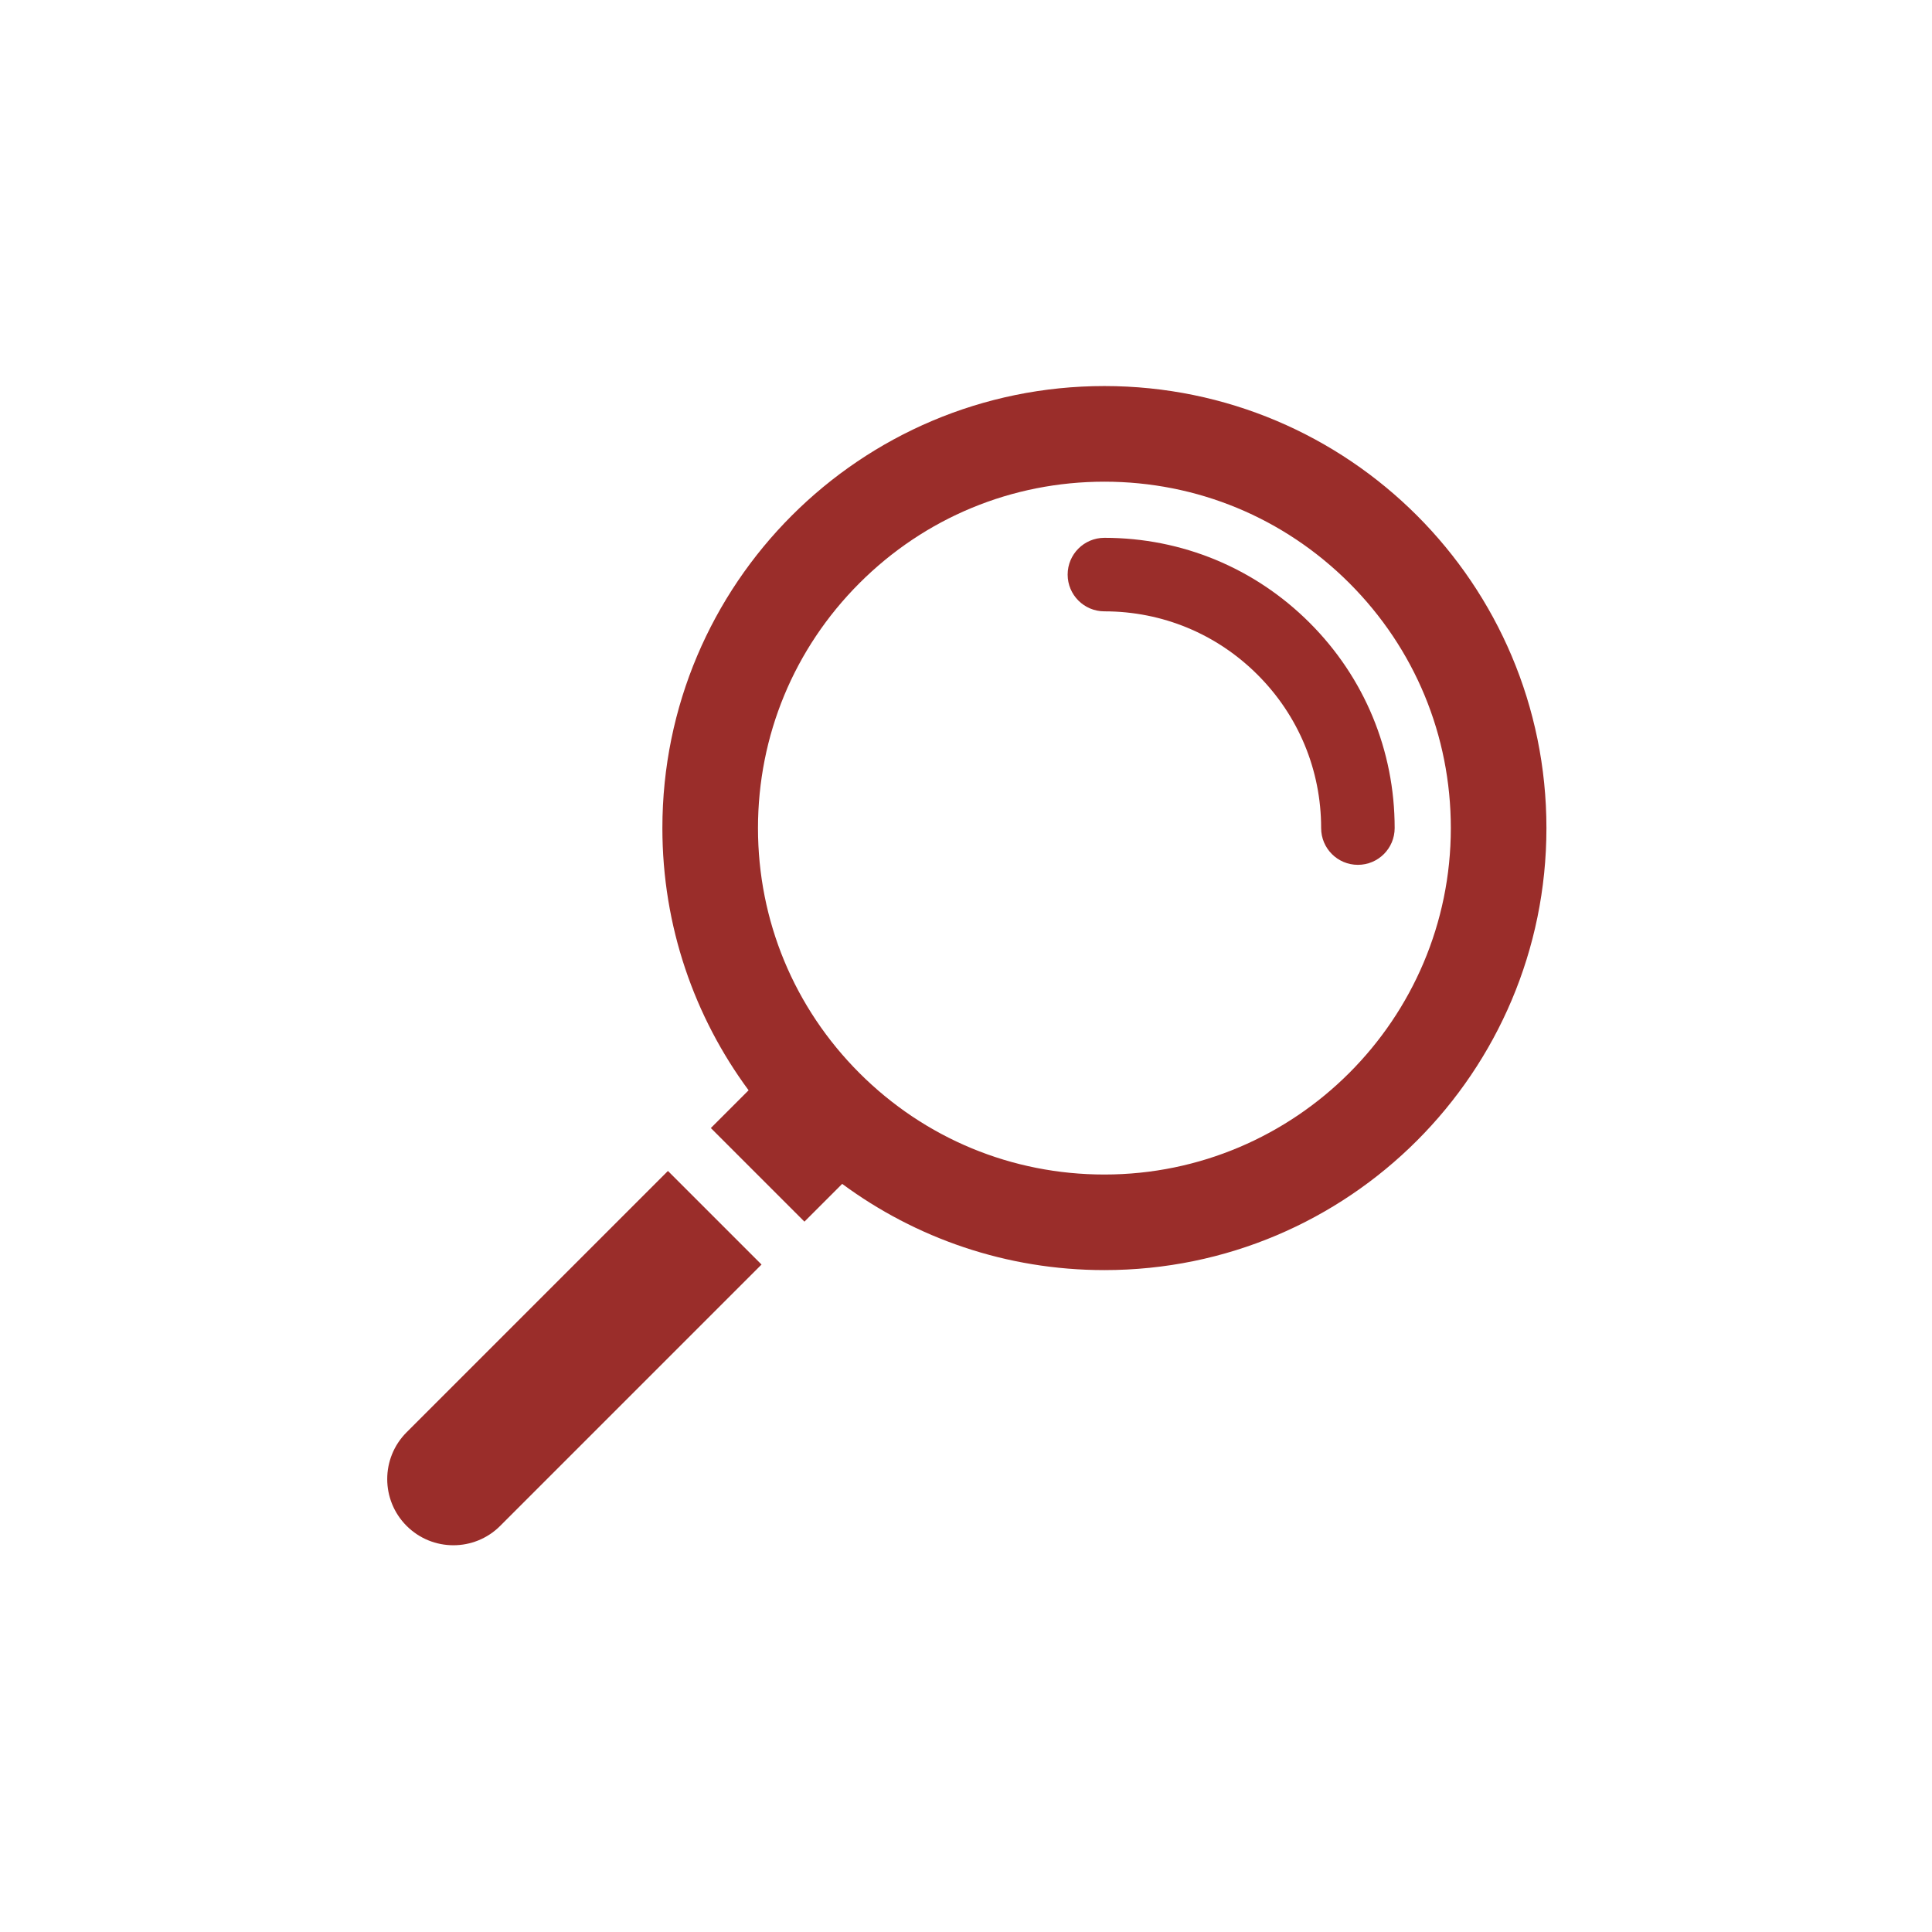
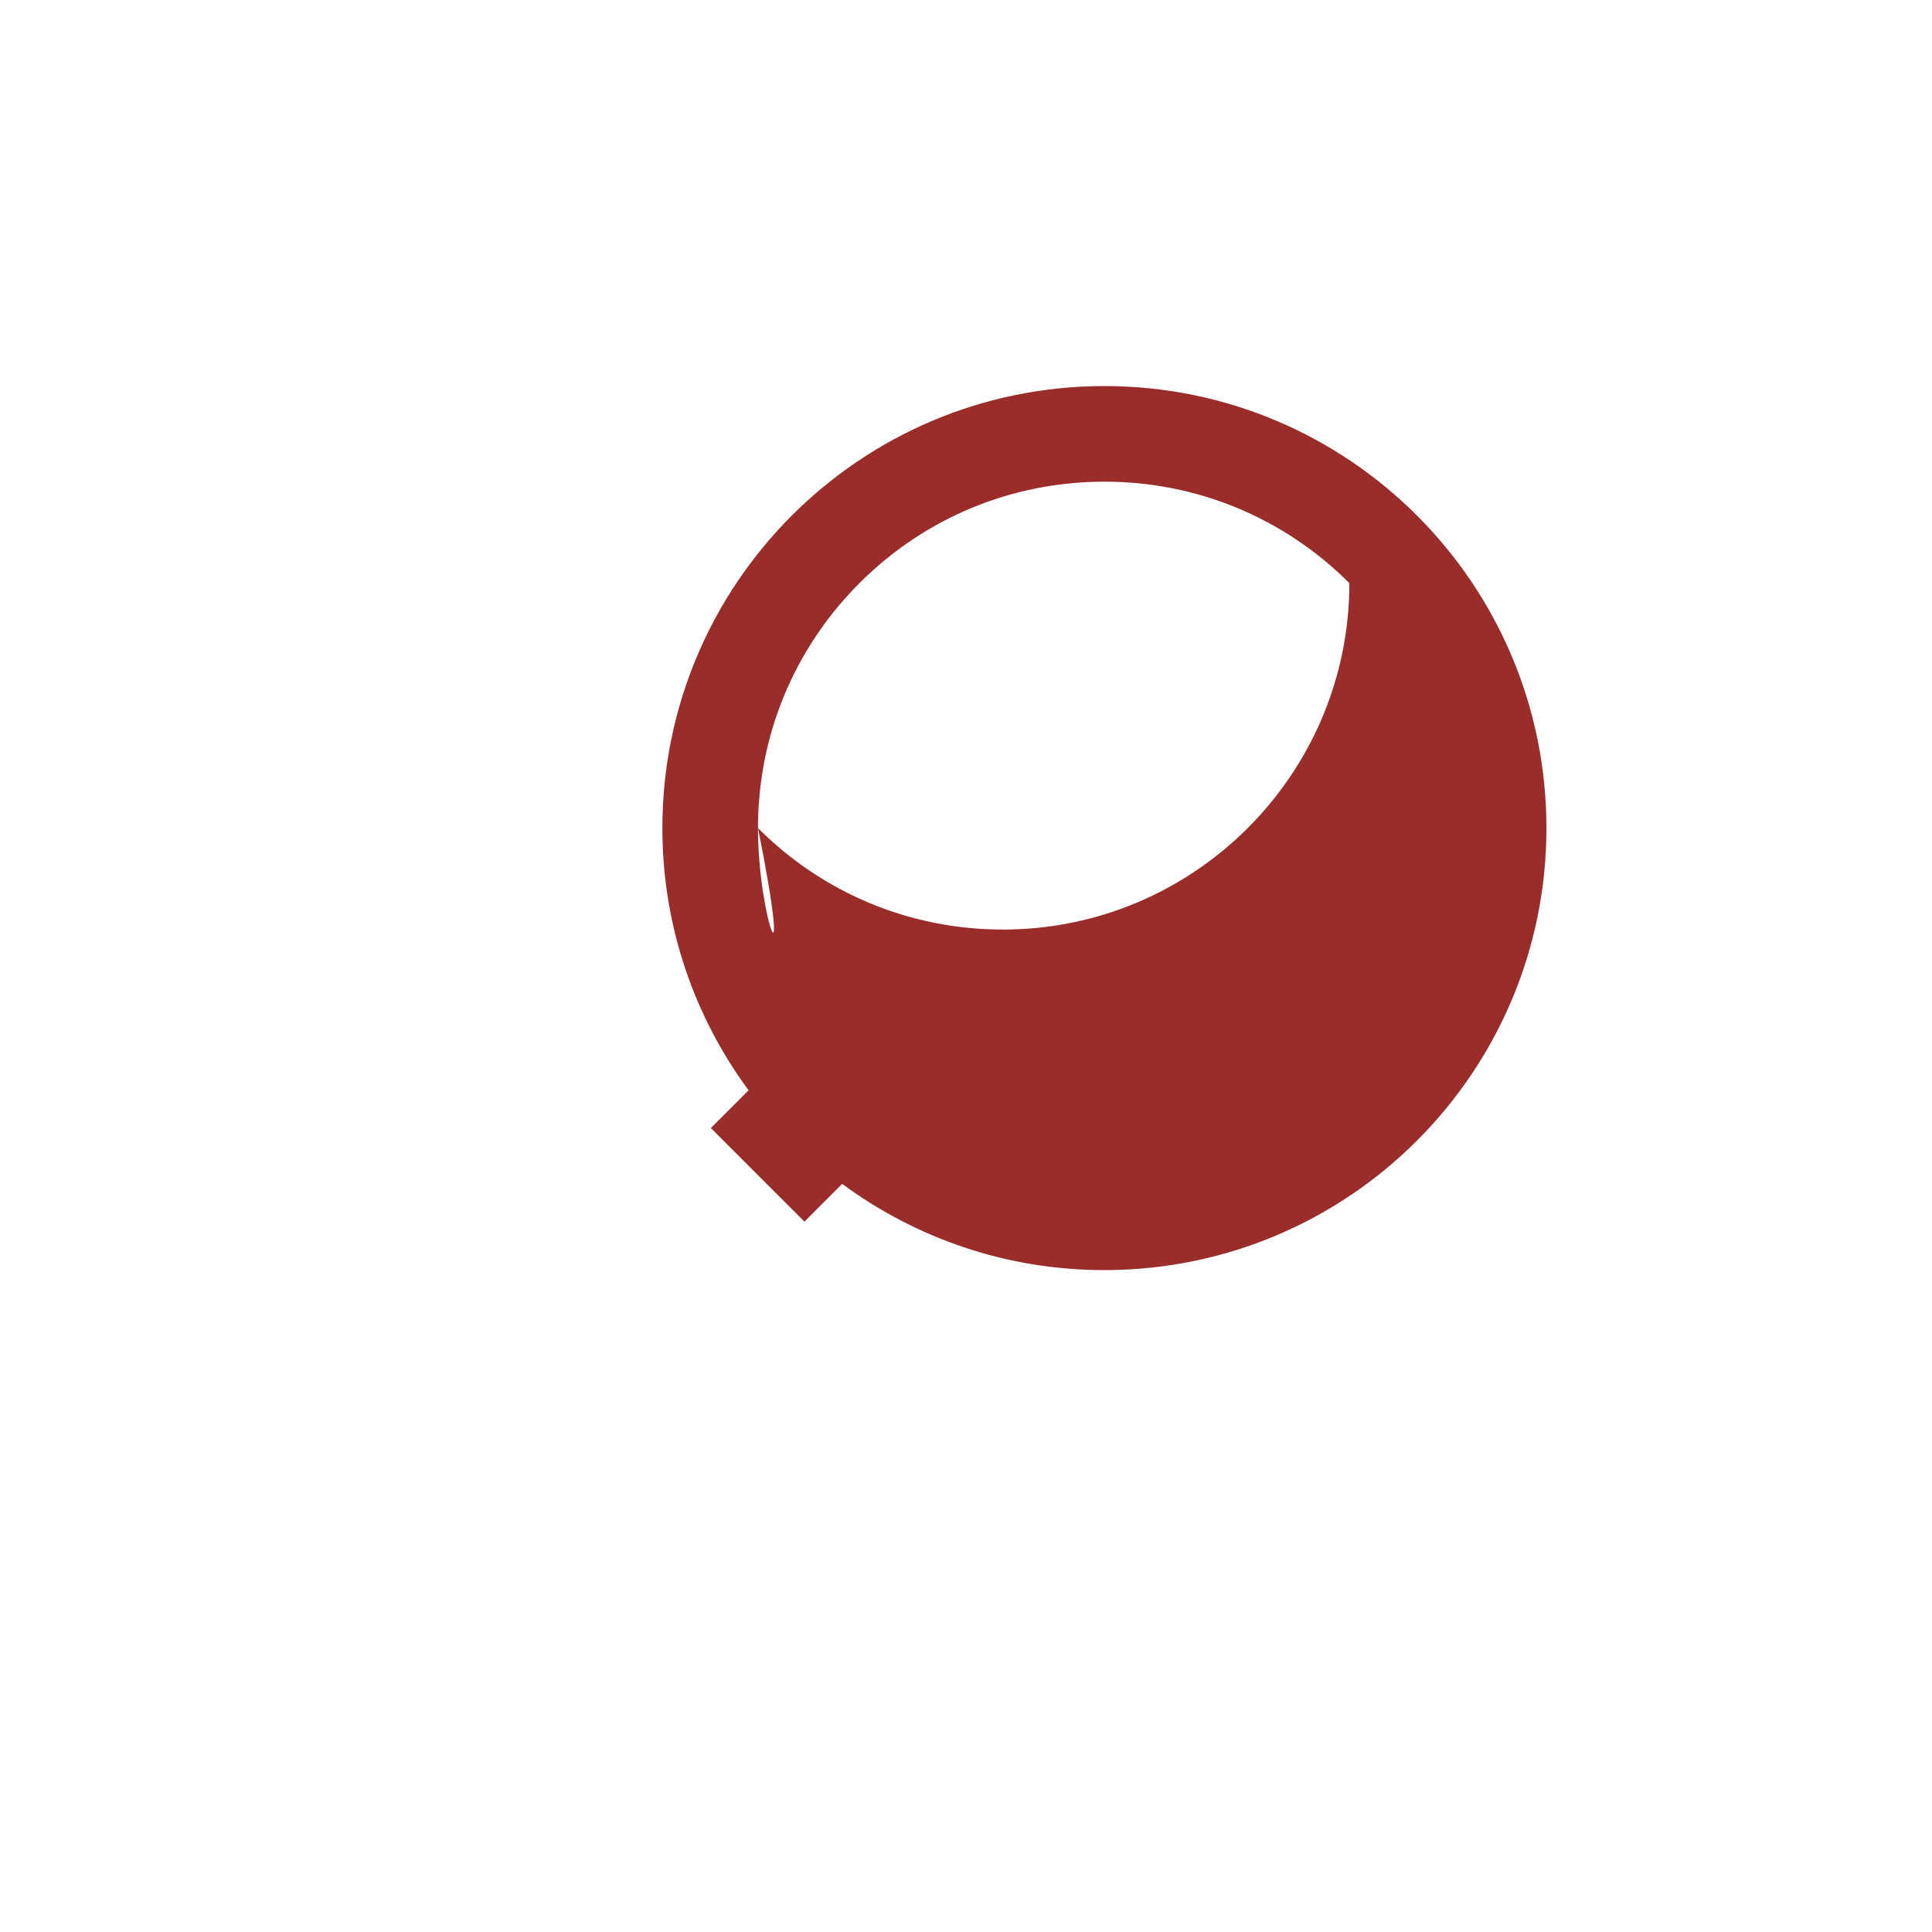
<svg xmlns="http://www.w3.org/2000/svg" version="1.1" id="Layer_1" x="0px" y="0px" viewBox="0 0 720 720" style="enable-background:new 0 0 720 720;" xml:space="preserve">
  <style type="text/css">
	.st0{fill:#9A2D2A;}
</style>
  <g id="XMLID_36_">
-     <path id="XMLID_59_" class="st0" d="M264.91,420.39l34.88,34.88l14.07-14.07c27.34,20.18,61.13,32.13,97.72,32.13   c90.98,0,164.73-73.75,164.73-164.73c0-45.49-18.44-86.67-48.25-116.48c-29.81-29.81-70.99-48.25-116.48-48.25   c-90.98,0-164.73,73.75-164.73,164.73c0,36.59,11.95,70.38,32.13,97.72L264.91,420.39z M282.48,308.61   c0-34.48,13.43-66.9,37.81-91.29c24.38-24.38,56.8-37.81,91.29-37.81c34.48,0,66.9,13.43,91.29,37.81   c24.38,24.38,37.81,56.8,37.81,91.29c0,71.19-57.91,129.1-129.1,129.1c-34.48,0-66.9-13.43-91.29-37.81   C295.91,375.51,282.48,343.09,282.48,308.61z" />
-     <path id="XMLID_60_" class="st0" d="M248.92,436.38l-97.39,97.39c-9.63,9.63-9.63,25.25,0,34.88c9.63,9.63,25.25,9.63,34.88,0   l97.39-97.39L248.92,436.38z" />
+     <path id="XMLID_59_" class="st0" d="M264.91,420.39l34.88,34.88l14.07-14.07c27.34,20.18,61.13,32.13,97.72,32.13   c90.98,0,164.73-73.75,164.73-164.73c0-45.49-18.44-86.67-48.25-116.48c-29.81-29.81-70.99-48.25-116.48-48.25   c-90.98,0-164.73,73.75-164.73,164.73c0,36.59,11.95,70.38,32.13,97.72L264.91,420.39z M282.48,308.61   c0-34.48,13.43-66.9,37.81-91.29c24.38-24.38,56.8-37.81,91.29-37.81c34.48,0,66.9,13.43,91.29,37.81   c0,71.19-57.91,129.1-129.1,129.1c-34.48,0-66.9-13.43-91.29-37.81   C295.91,375.51,282.48,343.09,282.48,308.61z" />
  </g>
-   <path id="XMLID_64_" class="st0" d="M488.08,232.11c-20.43-20.43-47.6-31.68-76.5-31.68c-7.57,0-13.7,6.13-13.7,13.7  c0,7.57,6.13,13.7,13.7,13.7c21.57,0,41.86,8.4,57.11,23.66c15.26,15.26,23.66,35.54,23.66,57.11c0,3.79,1.53,7.21,4.01,9.69  c2.48,2.48,5.91,4.01,9.69,4.01c7.57,0,13.7-6.13,13.7-13.7C519.76,279.71,508.51,252.54,488.08,232.11z" />
</svg>